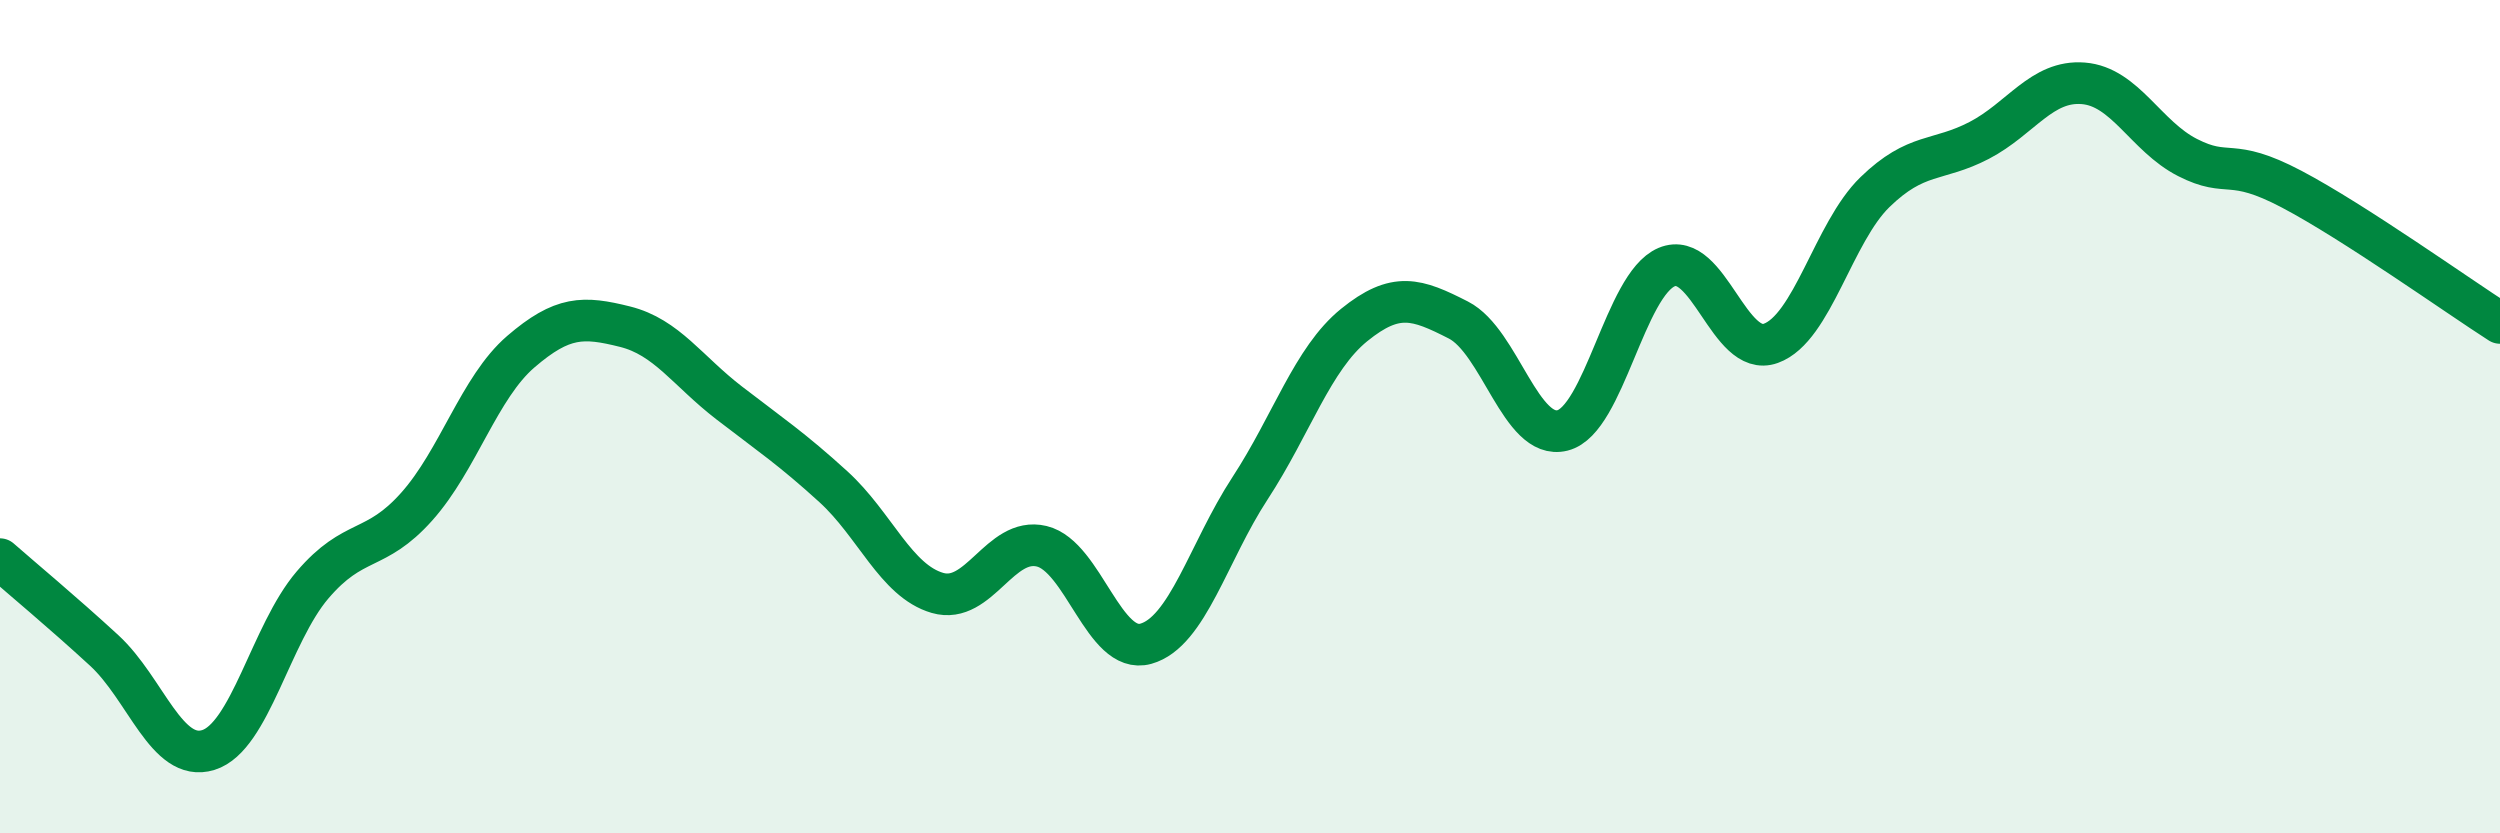
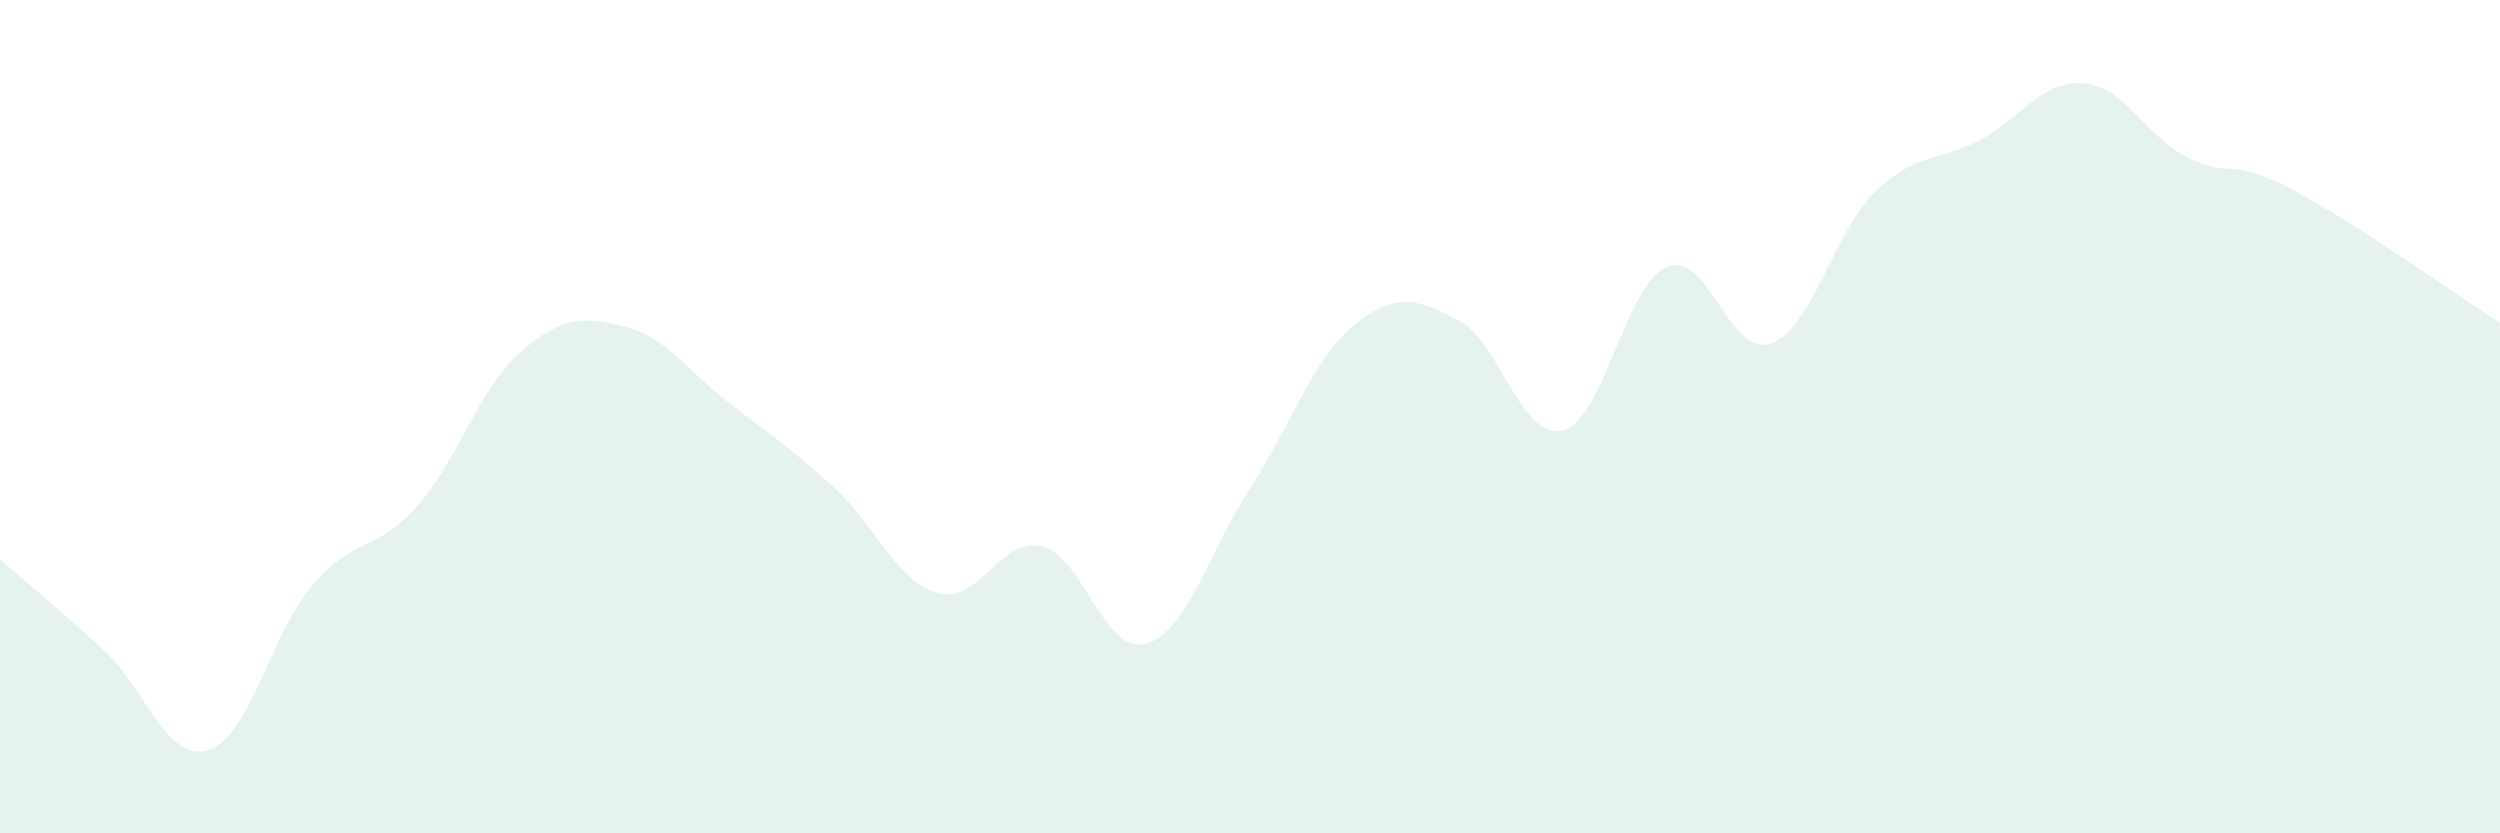
<svg xmlns="http://www.w3.org/2000/svg" width="60" height="20" viewBox="0 0 60 20">
  <path d="M 0,13.42 C 0.5,13.86 1.5,14.69 2.5,15.61 C 3.5,16.53 4,18.31 5,18 C 6,17.69 6.5,15.21 7.5,14.04 C 8.5,12.87 9,13.28 10,12.16 C 11,11.04 11.5,9.3 12.5,8.44 C 13.5,7.58 14,7.59 15,7.84 C 16,8.09 16.5,8.9 17.5,9.67 C 18.5,10.44 19,10.77 20,11.68 C 21,12.59 21.5,13.94 22.5,14.23 C 23.5,14.52 24,12.87 25,13.11 C 26,13.35 26.5,15.73 27.5,15.45 C 28.5,15.17 29,13.25 30,11.72 C 31,10.19 31.5,8.61 32.5,7.8 C 33.5,6.99 34,7.17 35,7.68 C 36,8.19 36.5,10.58 37.5,10.33 C 38.5,10.08 39,6.83 40,6.41 C 41,5.99 41.5,8.6 42.5,8.24 C 43.5,7.88 44,5.58 45,4.61 C 46,3.64 46.5,3.89 47.5,3.37 C 48.5,2.85 49,1.92 50,2 C 51,2.08 51.5,3.27 52.5,3.78 C 53.5,4.29 53.5,3.75 55,4.54 C 56.5,5.33 59,7.11 60,7.75L60 20L0 20Z" fill="#008740" opacity="0.1" stroke-linecap="round" stroke-linejoin="round" />
-   <path d="M 0,13.42 C 0.5,13.86 1.5,14.69 2.5,15.61 C 3.5,16.53 4,18.31 5,18 C 6,17.69 6.5,15.21 7.5,14.04 C 8.5,12.87 9,13.28 10,12.16 C 11,11.04 11.5,9.3 12.5,8.44 C 13.5,7.58 14,7.59 15,7.84 C 16,8.09 16.5,8.9 17.5,9.67 C 18.5,10.44 19,10.77 20,11.68 C 21,12.59 21.5,13.94 22.5,14.23 C 23.5,14.52 24,12.87 25,13.11 C 26,13.35 26.5,15.73 27.5,15.45 C 28.5,15.17 29,13.25 30,11.72 C 31,10.19 31.5,8.61 32.5,7.8 C 33.5,6.99 34,7.17 35,7.68 C 36,8.19 36.5,10.58 37.5,10.33 C 38.5,10.08 39,6.83 40,6.41 C 41,5.99 41.5,8.6 42.5,8.24 C 43.5,7.88 44,5.58 45,4.61 C 46,3.64 46.5,3.89 47.5,3.37 C 48.5,2.85 49,1.92 50,2 C 51,2.08 51.5,3.27 52.5,3.78 C 53.5,4.29 53.5,3.75 55,4.54 C 56.5,5.33 59,7.11 60,7.75" stroke="#008740" stroke-width="1" fill="none" stroke-linecap="round" stroke-linejoin="round" />
</svg>